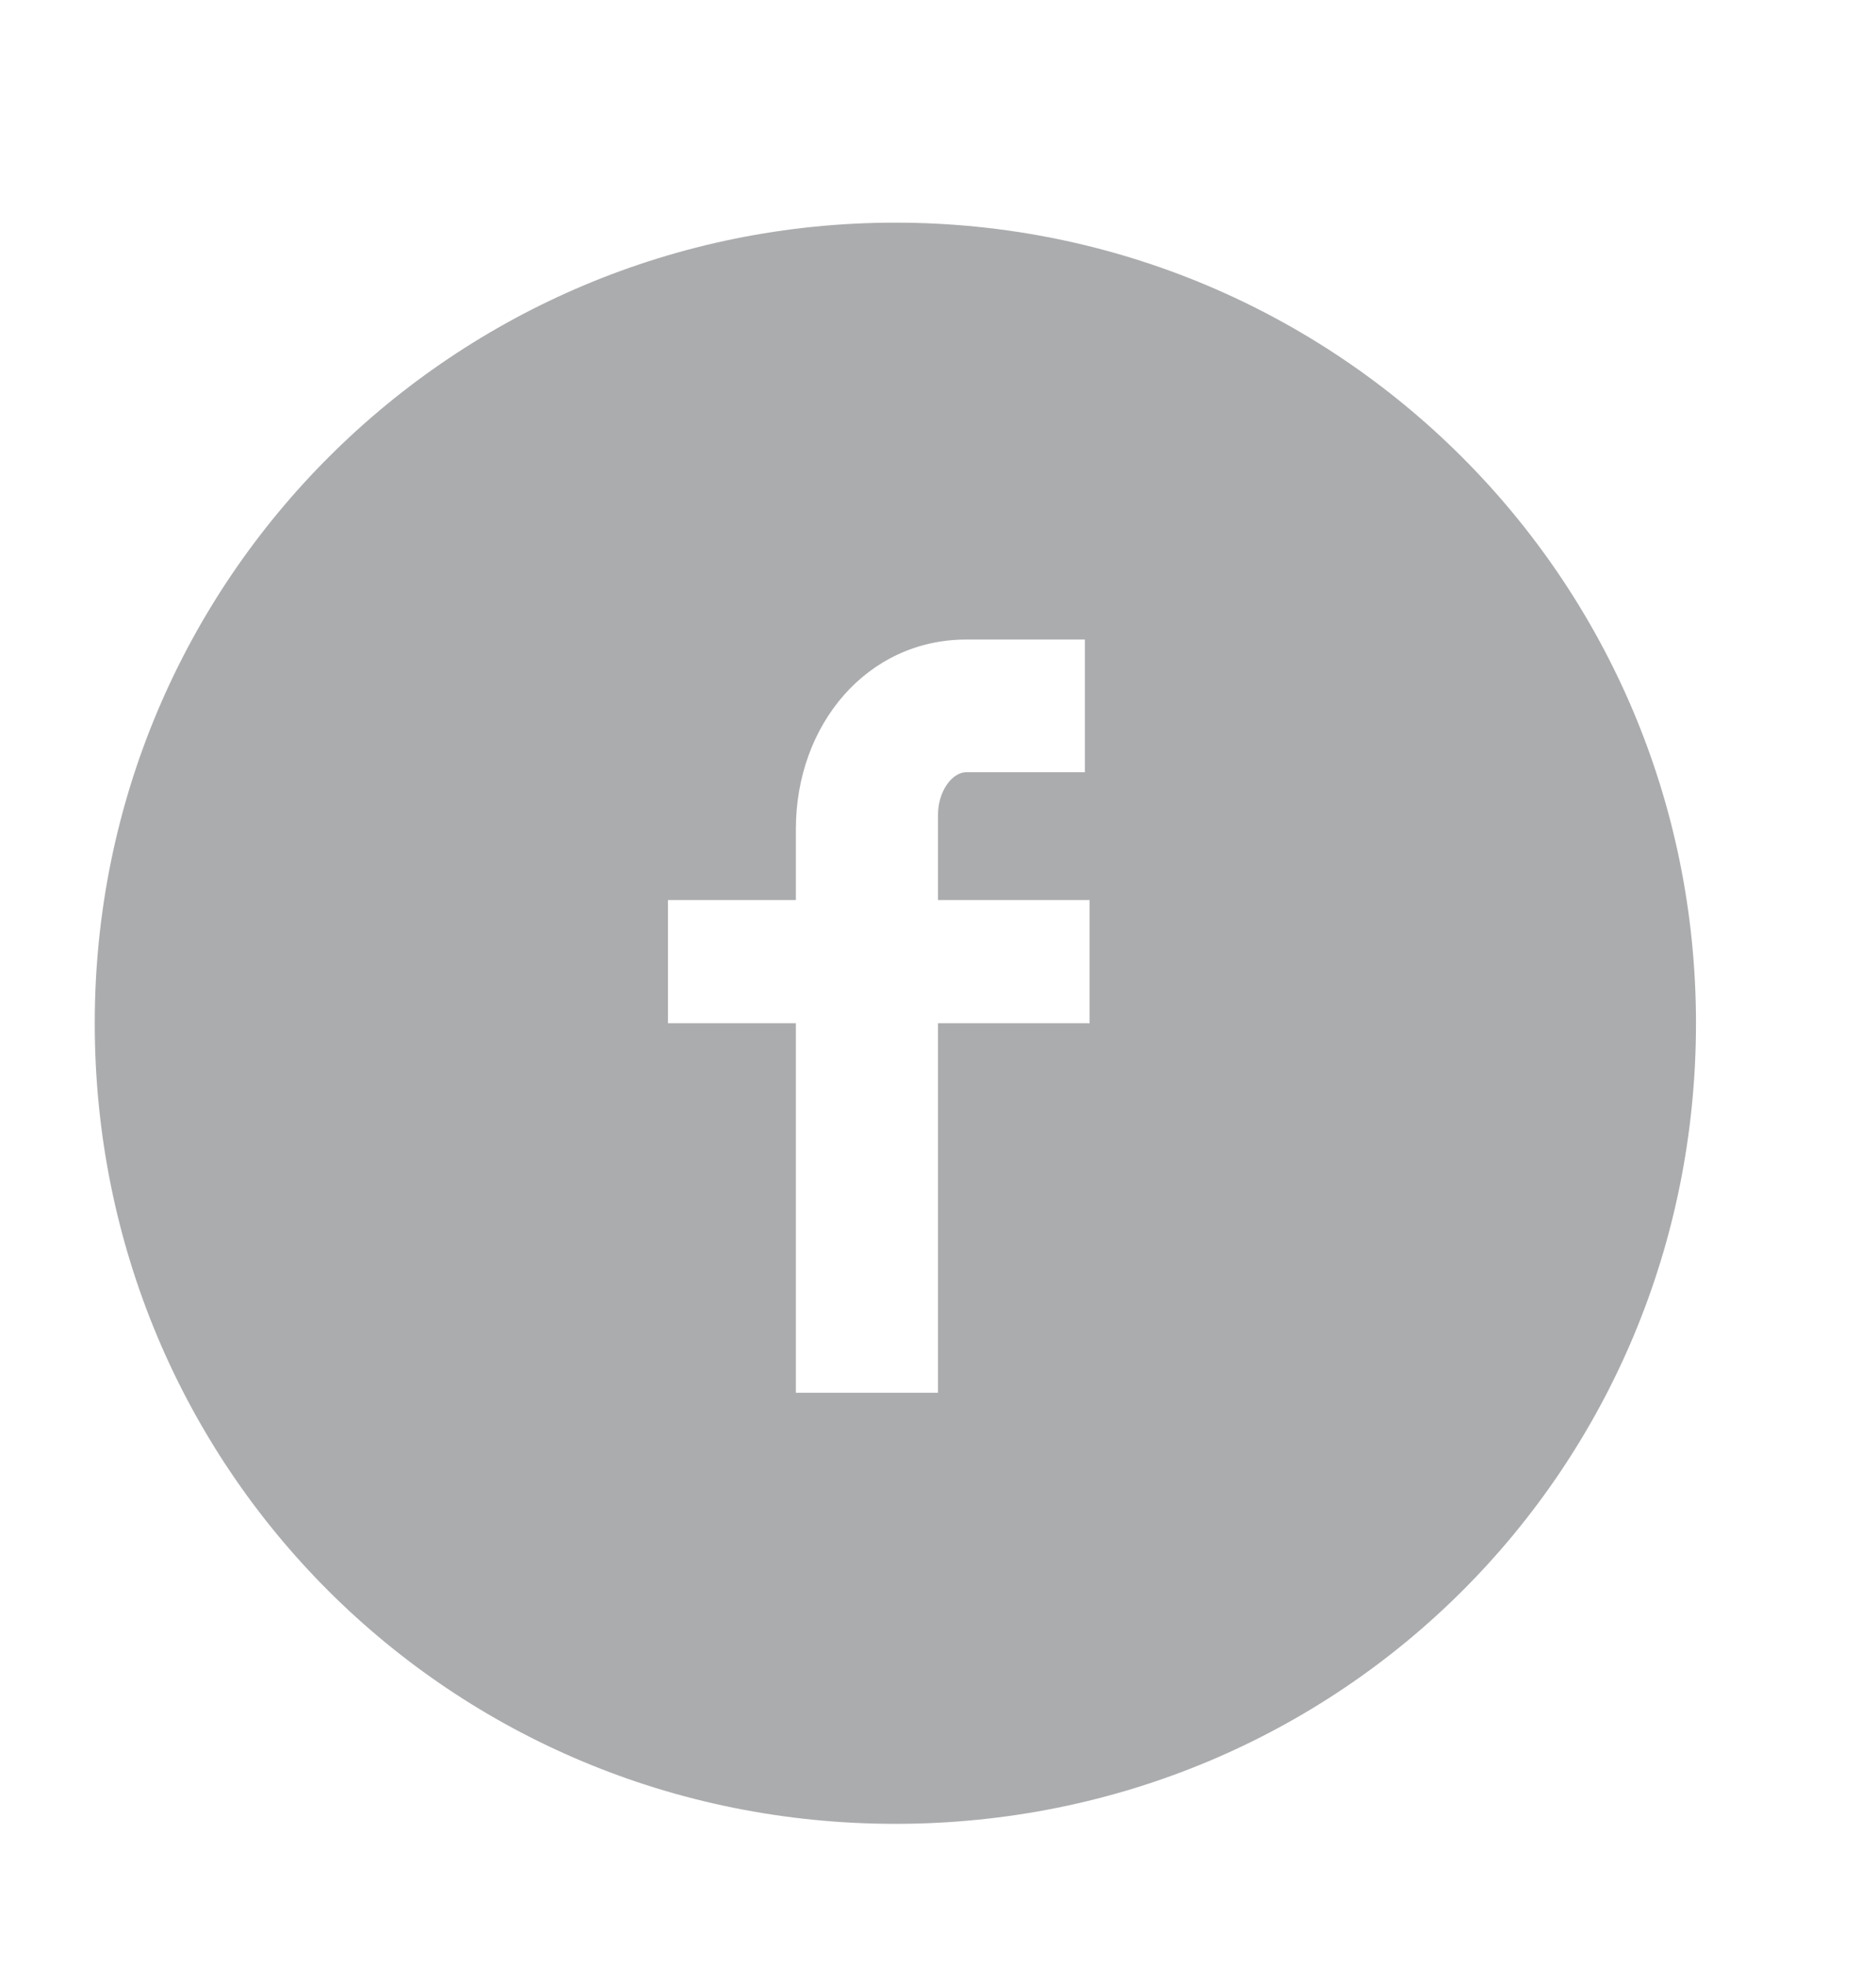
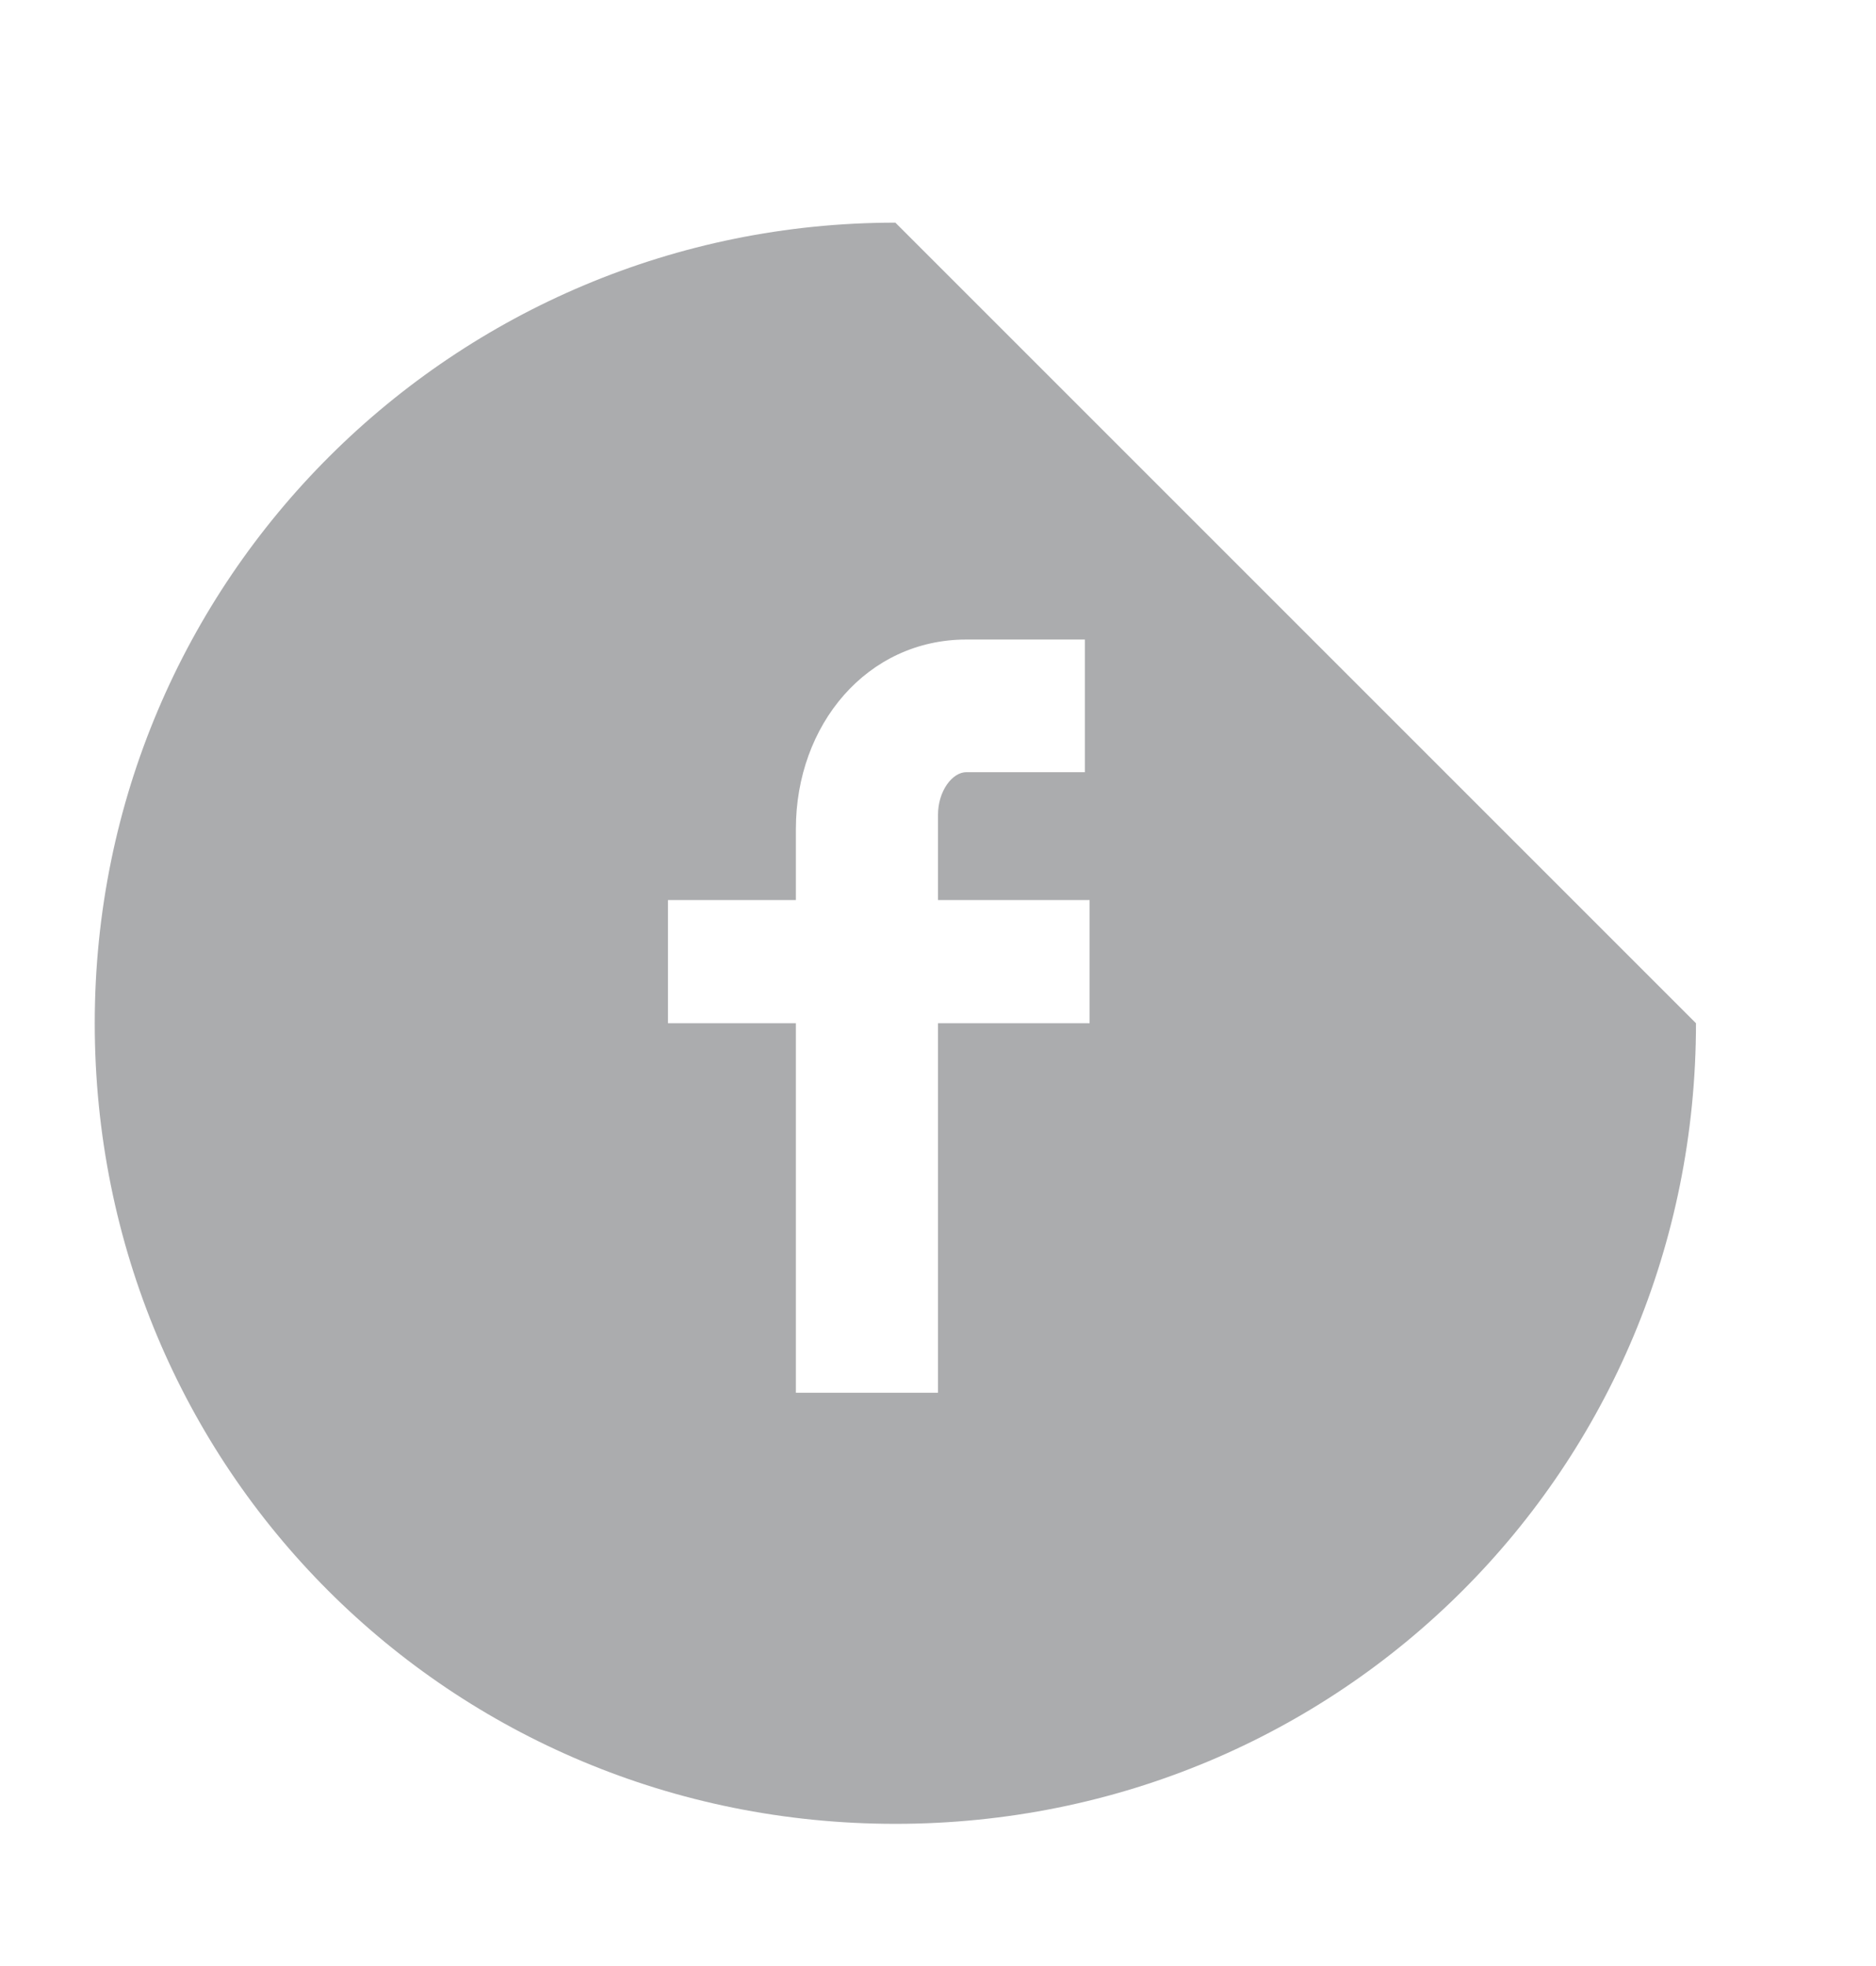
<svg xmlns="http://www.w3.org/2000/svg" version="1.1" id="Layer_1" x="0px" y="0px" viewBox="-979 230.5 39.6 41.5" enable-background="new -979 230.5 39.6 41.5" xml:space="preserve">
-   <path fill="#ABACAE" d="M-960.1,235.2c-9.3,0-16.9,7.5-16.9,16.9s7.5,16.9,16.9,16.9s16.9-7.5,16.9-16.9S-950.8,235.2-960.1,235.2z   M-956.1,246.8h-2.5c-0.3,0-0.6,0.4-0.6,0.9v1.8h3.2v2.6h-3.2v7.8h-3v-7.8h-2.7v-2.6h2.7V248c0-2.2,1.5-4,3.6-4h2.5V246.8z" />
+   <path fill="#ABACAE" d="M-960.1,235.2c-9.3,0-16.9,7.5-16.9,16.9s7.5,16.9,16.9,16.9s16.9-7.5,16.9-16.9z   M-956.1,246.8h-2.5c-0.3,0-0.6,0.4-0.6,0.9v1.8h3.2v2.6h-3.2v7.8h-3v-7.8h-2.7v-2.6h2.7V248c0-2.2,1.5-4,3.6-4h2.5V246.8z" />
</svg>